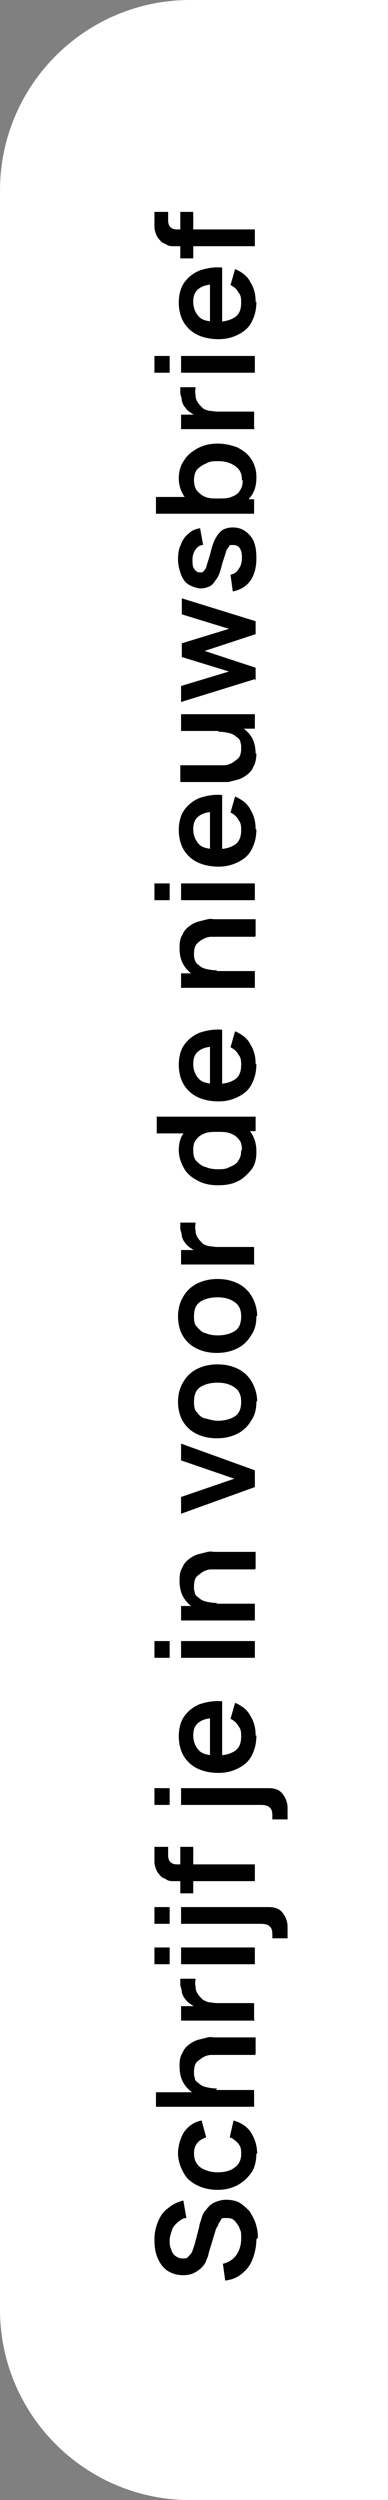
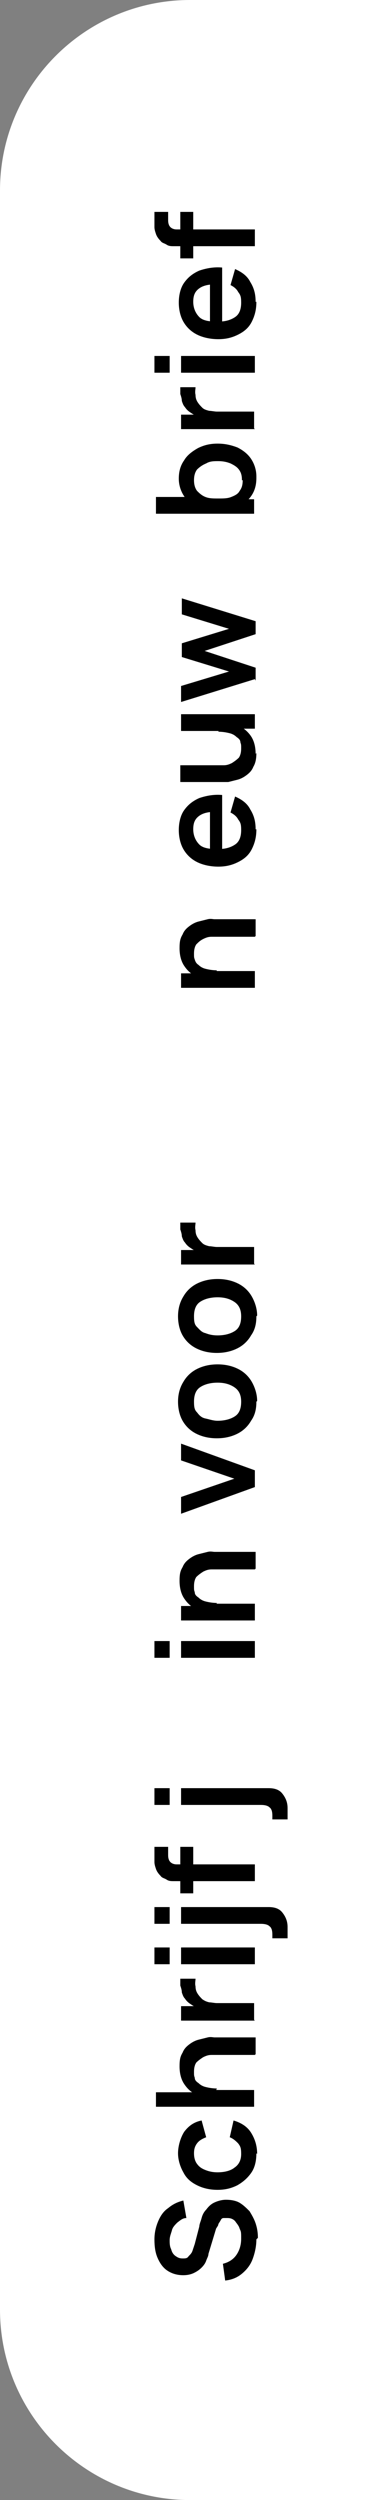
<svg xmlns="http://www.w3.org/2000/svg" version="1.1" viewBox="0 0 51 328">
  <rect x="0" y="0" width="51" height="328" fill="#808080" stroke="none" />
  <defs>
    <style>
      .cls-1 {
        isolation: isolate;
      }

      .cls-2 {
        fill: #fff;
      }
    </style>
  </defs>
  <g>
    <g id="Laag_1">
      <g id="Group_458">
        <path id="Rectangle_242" class="cls-2" d="M25,0h26v328h-26c-13.8,0-25-11.2-25-25h0V25C0,11.2,11.2,0,25,0Z" />
        <g id="Schrijf_je_in_voor_de_nieuwsbrief" class="cls-1">
          <g class="cls-1">
            <path d="M33.7,293.8c0,.9-.2,1.8-.5,2.6-.3.8-.8,1.4-1.4,1.9-.6.5-1.3.8-2.2.9l-.3-2.2c.8-.2,1.4-.6,1.8-1.2.4-.6.6-1.3.6-2.1s0-.9-.2-1.3c-.1-.4-.4-.7-.6-1-.3-.3-.6-.4-1-.4s-.3,0-.5,0c-.2,0-.3.1-.4.3s-.2.3-.3.5c0,.2-.2.4-.3.6l-1,3.3c0,.3-.2.6-.3.9-.1.3-.3.6-.6.9s-.6.5-1,.7-.9.3-1.4.3c-.8,0-1.5-.2-2.1-.6-.6-.4-1-1-1.3-1.7-.3-.7-.4-1.5-.4-2.4,0-.9.2-1.7.5-2.4.3-.7.7-1.3,1.3-1.7.6-.5,1.2-.8,2-1l.4,2.3c-.5,0-.8.3-1.2.6-.3.3-.6.6-.7,1s-.3.8-.3,1.3c0,.4,0,.8.2,1.2.1.4.3.7.6.9s.5.3.9.3.6,0,.8-.3c.2-.2.4-.4.5-.7s.2-.6.3-.9l.6-2.3c0-.3.2-.7.3-1.1.1-.4.3-.8.6-1.1.3-.4.6-.7,1-.9.4-.2,1-.4,1.6-.4s1.3.1,1.8.4c.5.3.9.7,1.3,1.1.3.5.6,1,.8,1.6s.3,1.2.3,1.9Z" />
            <path d="M33.7,282.5c0,1-.2,1.9-.7,2.6s-1.1,1.2-1.8,1.6c-.8.4-1.6.6-2.6.6-1,0-1.9-.2-2.7-.6-.8-.4-1.4-.9-1.8-1.7-.4-.7-.7-1.6-.7-2.5s.3-2,.8-2.8c.6-.8,1.3-1.3,2.3-1.5l.6,2.2c-.5.2-.9.4-1.2.8-.3.4-.4.8-.4,1.3s.1,1,.4,1.4c.3.4.6.6,1.1.8.5.2,1,.3,1.6.3.9,0,1.7-.2,2.2-.6.6-.4.9-1,.9-1.8s-.1-1-.4-1.4c-.3-.3-.6-.6-1.1-.8l.5-2.2c1,.3,1.8.8,2.3,1.6s.8,1.7.8,2.8Z" />
            <path d="M33.5,276.4h-13v-1.9h6.8v-.3h6.1v2.2ZM33.5,269.6h-4.7c-.3,0-.6,0-1,0s-.7.1-1.1.3c-.3.2-.6.4-.9.7-.2.3-.3.7-.3,1.2s0,.5.1.8c0,.3.2.5.5.7.2.2.5.4.9.5.4.1.9.2,1.5.2l-.5,1.3c-.8,0-1.6-.2-2.2-.5-.7-.3-1.2-.8-1.6-1.4s-.6-1.4-.6-2.3.1-1.3.4-1.8c.2-.5.5-.8.9-1.1s.8-.5,1.2-.6c.4-.1.8-.2,1.2-.3s.7,0,.9,0h5.4v2.2Z" />
            <path d="M33.5,265.1h-9.7v-1.9h2.4l-.3.2c-.3-.1-.6-.3-.9-.5-.3-.2-.5-.4-.7-.7-.2-.2-.3-.5-.4-.8,0-.3-.1-.6-.2-.9,0-.3,0-.6,0-.9h2c0,.3-.1.6,0,1,0,.4.1.7.3,1,.2.3.4.5.6.7.3.2.5.3.9.4.3,0,.7.1,1,.1h4.9v2.2Z" />
            <path d="M22.3,257.7h-2v-2.2h2v2.2ZM33.5,257.7h-9.7v-2.2h9.7v2.2Z" />
            <path d="M22.3,252.4h-2v-2.2h2v2.2ZM37.8,254.3h-2v-.5c0-.5-.1-.9-.4-1.1-.2-.2-.6-.3-1.1-.3h-10.5v-2.2h11.5c.8,0,1.4.2,1.8.7s.7,1.1.7,1.9v1.5Z" />
            <path d="M33.5,246.8h-9.9c-.2,0-.5,0-.8,0s-.6,0-.9-.2-.6-.2-.8-.5c-.3-.3-.5-.6-.6-.9-.1-.3-.2-.6-.2-.9,0-.3,0-.6,0-.8v-1.2h1.8v1.1c0,.4.1.7.3.9s.5.3.8.3h10.3v2.2ZM25.4,248.4h-1.7v-6.1h1.7v6.1Z" />
            <path d="M22.3,236.8h-2v-2.2h2v2.2ZM37.8,238.7h-2v-.5c0-.5-.1-.9-.4-1.1-.2-.2-.6-.3-1.1-.3h-10.5v-2.2h11.5c.8,0,1.4.2,1.8.7s.7,1.1.7,1.9v1.5Z" />
-             <path d="M33.7,227.7c0,1-.2,1.8-.6,2.6s-1,1.3-1.8,1.7c-.8.4-1.6.6-2.6.6s-2-.2-2.8-.6c-.8-.4-1.4-1-1.8-1.7-.4-.7-.6-1.6-.6-2.5s.2-1.9.7-2.6c.5-.7,1.1-1.2,2-1.6.9-.3,1.9-.5,3-.4v2.2h-.8c-1.1,0-1.8.2-2.3.6-.5.4-.7.9-.7,1.7s.3,1.5.8,2,1.4.6,2.4.6,1.7-.2,2.3-.6.8-1.1.8-1.9-.1-1-.4-1.4c-.2-.4-.6-.7-1-.9l.6-2.1c.9.4,1.6.9,2,1.7.5.8.7,1.6.7,2.6ZM29.2,231h-1.6v-6.7h1.6v6.7Z" />
            <path d="M22.3,217.5h-2v-2.2h2v2.2ZM33.5,217.5h-9.7v-2.2h9.7v2.2Z" />
            <path d="M33.5,205.9h-4.7c-.3,0-.6,0-1,0s-.7.1-1.1.3c-.3.2-.6.4-.9.7-.2.3-.3.7-.3,1.2s0,.5.1.8c0,.3.2.5.5.7.2.2.5.4.9.5.4.1.9.2,1.5.2l-.5,1.3c-.8,0-1.6-.2-2.2-.5-.7-.3-1.2-.8-1.6-1.4s-.6-1.4-.6-2.3.1-1.3.4-1.8c.2-.5.5-.8.9-1.1s.8-.5,1.2-.6c.4-.1.8-.2,1.2-.3s.7,0,.9,0h5.4v2.2ZM33.5,212.6h-9.7v-1.9h3v-.3h6.7v2.2Z" />
            <path d="M33.5,195.1l-9.7,3.5v-2.2l7-2.4-7-2.4v-2.2l9.7,3.5v2.2Z" />
            <path d="M33.7,183.9c0,1-.2,1.8-.7,2.5-.4.7-1,1.3-1.8,1.7-.8.4-1.7.6-2.7.6s-1.9-.2-2.7-.6c-.8-.4-1.4-1-1.8-1.7-.4-.7-.6-1.6-.6-2.5s.2-1.8.7-2.6c.4-.7,1-1.3,1.8-1.7.8-.4,1.7-.6,2.7-.6s1.9.2,2.7.6c.8.4,1.4,1,1.8,1.7.4.7.7,1.6.7,2.5ZM31.7,183.9c0-.9-.3-1.5-.9-1.9s-1.3-.6-2.2-.6-1.7.2-2.3.6c-.6.4-.8,1.1-.8,1.9s.1,1.1.4,1.4c.3.4.6.7,1.1.8s1,.3,1.6.3c.9,0,1.7-.2,2.3-.6.6-.4.8-1.1.8-1.9Z" />
            <path d="M33.7,172.7c0,1-.2,1.8-.7,2.5-.4.7-1,1.3-1.8,1.7-.8.4-1.7.6-2.7.6s-1.9-.2-2.7-.6c-.8-.4-1.4-1-1.8-1.7-.4-.7-.6-1.6-.6-2.5s.2-1.8.7-2.6c.4-.7,1-1.3,1.8-1.7.8-.4,1.7-.6,2.7-.6s1.9.2,2.7.6c.8.4,1.4,1,1.8,1.7.4.7.7,1.6.7,2.5ZM31.7,172.7c0-.9-.3-1.5-.9-1.9s-1.3-.6-2.2-.6-1.7.2-2.3.6c-.6.4-.8,1.1-.8,1.9s.1,1.1.4,1.4.6.7,1.1.8c.5.2,1,.3,1.6.3.9,0,1.7-.2,2.3-.6.6-.4.8-1.1.8-1.9Z" />
            <path d="M33.5,165.9h-9.7v-1.9h2.4l-.3.2c-.3-.1-.6-.3-.9-.5-.3-.2-.5-.4-.7-.7-.2-.2-.3-.5-.4-.8,0-.3-.1-.6-.2-.9,0-.3,0-.6,0-.9h2c0,.3-.1.6,0,1,0,.4.1.7.3,1,.2.3.4.5.6.7s.5.3.9.4c.3,0,.7.1,1,.1h4.9v2.2Z" />
-             <path d="M33.5,148.4h-6.8v.3h-6.1v-2.2h13v1.9ZM33.7,151.2c0,.9-.2,1.7-.7,2.3s-1.1,1.2-1.8,1.5c-.8.4-1.6.5-2.6.5s-1.9-.2-2.6-.6c-.8-.4-1.4-.9-1.8-1.6-.4-.7-.7-1.5-.7-2.4s.2-1.7.7-2.3,1.1-1.1,1.8-1.4c.8-.3,1.7-.5,2.6-.5s1.8.2,2.6.5c.8.3,1.4.8,1.8,1.4s.7,1.4.7,2.4ZM31.8,150.9c0-.6-.1-1.1-.4-1.4-.3-.4-.6-.6-1.1-.8-.5-.2-1-.2-1.7-.2s-1.2,0-1.7.2c-.5.2-.8.4-1.1.8-.3.3-.4.8-.4,1.4s.1,1.1.4,1.4.7.7,1.2.8c.5.2,1,.3,1.6.3s1.1,0,1.6-.3c.5-.2.9-.4,1.1-.8.3-.4.4-.8.4-1.4Z" />
-             <path d="M33.7,139.6c0,1-.2,1.8-.6,2.6s-1,1.3-1.8,1.7c-.8.4-1.6.6-2.6.6s-2-.2-2.8-.6c-.8-.4-1.4-1-1.8-1.7-.4-.7-.6-1.6-.6-2.5s.2-1.9.7-2.6c.5-.7,1.1-1.2,2-1.6.9-.3,1.9-.5,3-.4v2.2h-.8c-1.1,0-1.8.2-2.3.6-.5.4-.7.9-.7,1.7s.3,1.5.8,2,1.4.6,2.4.6,1.7-.2,2.3-.6.8-1.1.8-1.9-.1-1-.4-1.4c-.2-.4-.6-.7-1-.9l.6-2.1c.9.4,1.6.9,2,1.7.5.8.7,1.6.7,2.6ZM29.2,142.9h-1.6v-6.7h1.6v6.7Z" />
            <path d="M33.5,122.9h-4.7c-.3,0-.6,0-1,0s-.7.1-1.1.3-.6.4-.9.7c-.2.3-.3.7-.3,1.2s0,.5.1.8.2.5.5.7c.2.2.5.4.9.5.4.1.9.2,1.5.2l-.5,1.3c-.8,0-1.6-.2-2.2-.5-.7-.3-1.2-.8-1.6-1.4s-.6-1.4-.6-2.3.1-1.3.4-1.8c.2-.5.5-.8.9-1.1s.8-.5,1.2-.6c.4-.1.8-.2,1.2-.3s.7,0,.9,0h5.4v2.2ZM33.5,129.6h-9.7v-1.9h3v-.3h6.7v2.2Z" />
-             <path d="M22.3,118.1h-2v-2.2h2v2.2ZM33.5,118.1h-9.7v-2.2h9.7v2.2Z" />
            <path d="M33.7,108.8c0,1-.2,1.8-.6,2.6s-1,1.3-1.8,1.7c-.8.4-1.6.6-2.6.6s-2-.2-2.8-.6c-.8-.4-1.4-1-1.8-1.7-.4-.7-.6-1.6-.6-2.5s.2-1.9.7-2.6c.5-.7,1.1-1.2,2-1.6.9-.3,1.9-.5,3-.4v2.2h-.8c-1.1,0-1.8.2-2.3.6-.5.4-.7.9-.7,1.7s.3,1.5.8,2,1.4.6,2.4.6,1.7-.2,2.3-.6.8-1.1.8-1.9-.1-1-.4-1.4c-.2-.4-.6-.7-1-.9l.6-2.1c.9.4,1.6.9,2,1.7.5.8.7,1.6.7,2.6ZM29.2,112.2h-1.6v-6.7h1.6v6.7Z" />
            <path d="M33.5,95.6h-3v.3h-6.7v-2.2h9.7v1.9ZM33.7,98.8c0,.7-.1,1.3-.4,1.8-.2.5-.5.8-.9,1.1s-.8.5-1.2.6-.8.2-1.2.3c-.4,0-.7,0-.9,0h-5.4v-2.2h4.7c.3,0,.6,0,1,0s.7-.1,1.1-.3c.3-.2.6-.4.9-.7.2-.3.3-.7.3-1.2s0-.5-.1-.8c0-.3-.2-.5-.5-.7-.2-.2-.5-.4-.9-.5-.4-.1-.9-.2-1.5-.2l.5-1.3c.8,0,1.6.2,2.2.5s1.2.8,1.6,1.4c.4.6.6,1.4.6,2.3Z" />
            <path d="M33.5,89.1l-9.7,3v-2.1s6.3-1.9,6.3-1.9l-6.2-1.9v-1.8l6.2-1.9-6.2-1.9v-2.1l9.7,3v1.7l-6.7,2.2,6.7,2.2v1.7Z" />
-             <path d="M33.7,73.3c0,1.2-.3,2.2-.8,2.9s-1.3,1.2-2.3,1.4l-.3-2.2c.5-.1.9-.4,1.1-.8.3-.4.4-.9.4-1.5s-.1-.9-.3-1.2-.5-.4-.9-.4-.4,0-.5.2-.3.3-.4.7-.3.9-.5,1.6c-.2.8-.4,1.5-.7,1.9s-.5.8-.9,1-.8.3-1.2.3-1.1-.2-1.6-.5c-.5-.3-.8-.8-1-1.3-.2-.6-.4-1.2-.4-2s.1-1.4.4-2c.2-.6.6-1.1,1-1.4.4-.4.9-.6,1.5-.7l.4,2.2c-.4,0-.7.2-1,.6-.2.3-.4.7-.4,1.3,0,.5,0,.9.2,1.2.2.3.4.5.8.5s.3,0,.5-.2.3-.4.4-.8c.1-.4.3-.9.5-1.7.2-.8.4-1.4.7-1.9s.6-.8.9-1c.4-.2.8-.3,1.3-.3,1,0,1.7.4,2.3,1.1.6.7.8,1.7.8,2.9Z" />
            <path d="M33.5,67.4h-13v-2.2h6.1v.3h6.8v1.9ZM33.7,62.7c0,.9-.2,1.7-.7,2.4s-1.1,1.1-1.8,1.4c-.8.3-1.6.5-2.6.5s-1.9-.2-2.6-.5c-.8-.3-1.4-.8-1.8-1.4s-.7-1.4-.7-2.3.2-1.7.7-2.4c.4-.7,1.1-1.2,1.8-1.6.8-.4,1.6-.6,2.6-.6s1.8.2,2.6.5c.8.4,1.4.9,1.8,1.5s.7,1.4.7,2.3ZM31.8,63c0-.6-.1-1-.4-1.4-.3-.4-.7-.6-1.1-.8-.5-.2-1-.3-1.6-.3s-1.1,0-1.6.3c-.5.2-.9.5-1.2.8-.3.4-.4.9-.4,1.4s.1,1,.4,1.4c.3.3.6.6,1.1.8.5.2,1,.2,1.7.2s1.2,0,1.7-.2c.5-.2.9-.4,1.1-.8.3-.4.4-.8.4-1.4Z" />
            <path d="M33.5,56.3h-9.7v-1.9h2.4l-.3.2c-.3-.1-.6-.3-.9-.5-.3-.2-.5-.4-.7-.7-.2-.2-.3-.5-.4-.8,0-.3-.1-.6-.2-.9,0-.3,0-.6,0-.9h2c0,.3-.1.6,0,1,0,.4.1.7.3,1,.2.3.4.5.6.7s.5.3.9.4c.3,0,.7.1,1,.1h4.9v2.2Z" />
            <path d="M22.3,48.9h-2v-2.2h2v2.2ZM33.5,48.9h-9.7v-2.2h9.7v2.2Z" />
            <path d="M33.7,39.6c0,1-.2,1.8-.6,2.6s-1,1.3-1.8,1.7c-.8.4-1.6.6-2.6.6s-2-.2-2.8-.6c-.8-.4-1.4-1-1.8-1.7-.4-.7-.6-1.6-.6-2.5s.2-1.9.7-2.6c.5-.7,1.1-1.2,2-1.6.9-.3,1.9-.5,3-.4v2.2h-.8c-1.1,0-1.8.2-2.3.6-.5.4-.7.9-.7,1.7s.3,1.5.8,2,1.4.6,2.4.6,1.7-.2,2.3-.6.8-1.1.8-1.9-.1-1-.4-1.4c-.2-.4-.6-.7-1-.9l.6-2.1c.9.4,1.6.9,2,1.7.5.8.7,1.6.7,2.6ZM29.2,43h-1.6v-6.7h1.6v6.7Z" />
            <path d="M33.5,32.3h-9.9c-.2,0-.5,0-.8,0-.3,0-.6,0-.9-.2s-.6-.2-.8-.5c-.3-.3-.5-.6-.6-.9-.1-.3-.2-.6-.2-.9,0-.3,0-.6,0-.8v-1.2h1.8v1.1c0,.4.1.7.3.9.2.2.5.3.8.3h10.3v2.2ZM25.4,33.9h-1.7v-6.1h1.7v6.1Z" />
          </g>
        </g>
      </g>
    </g>
  </g>
</svg>